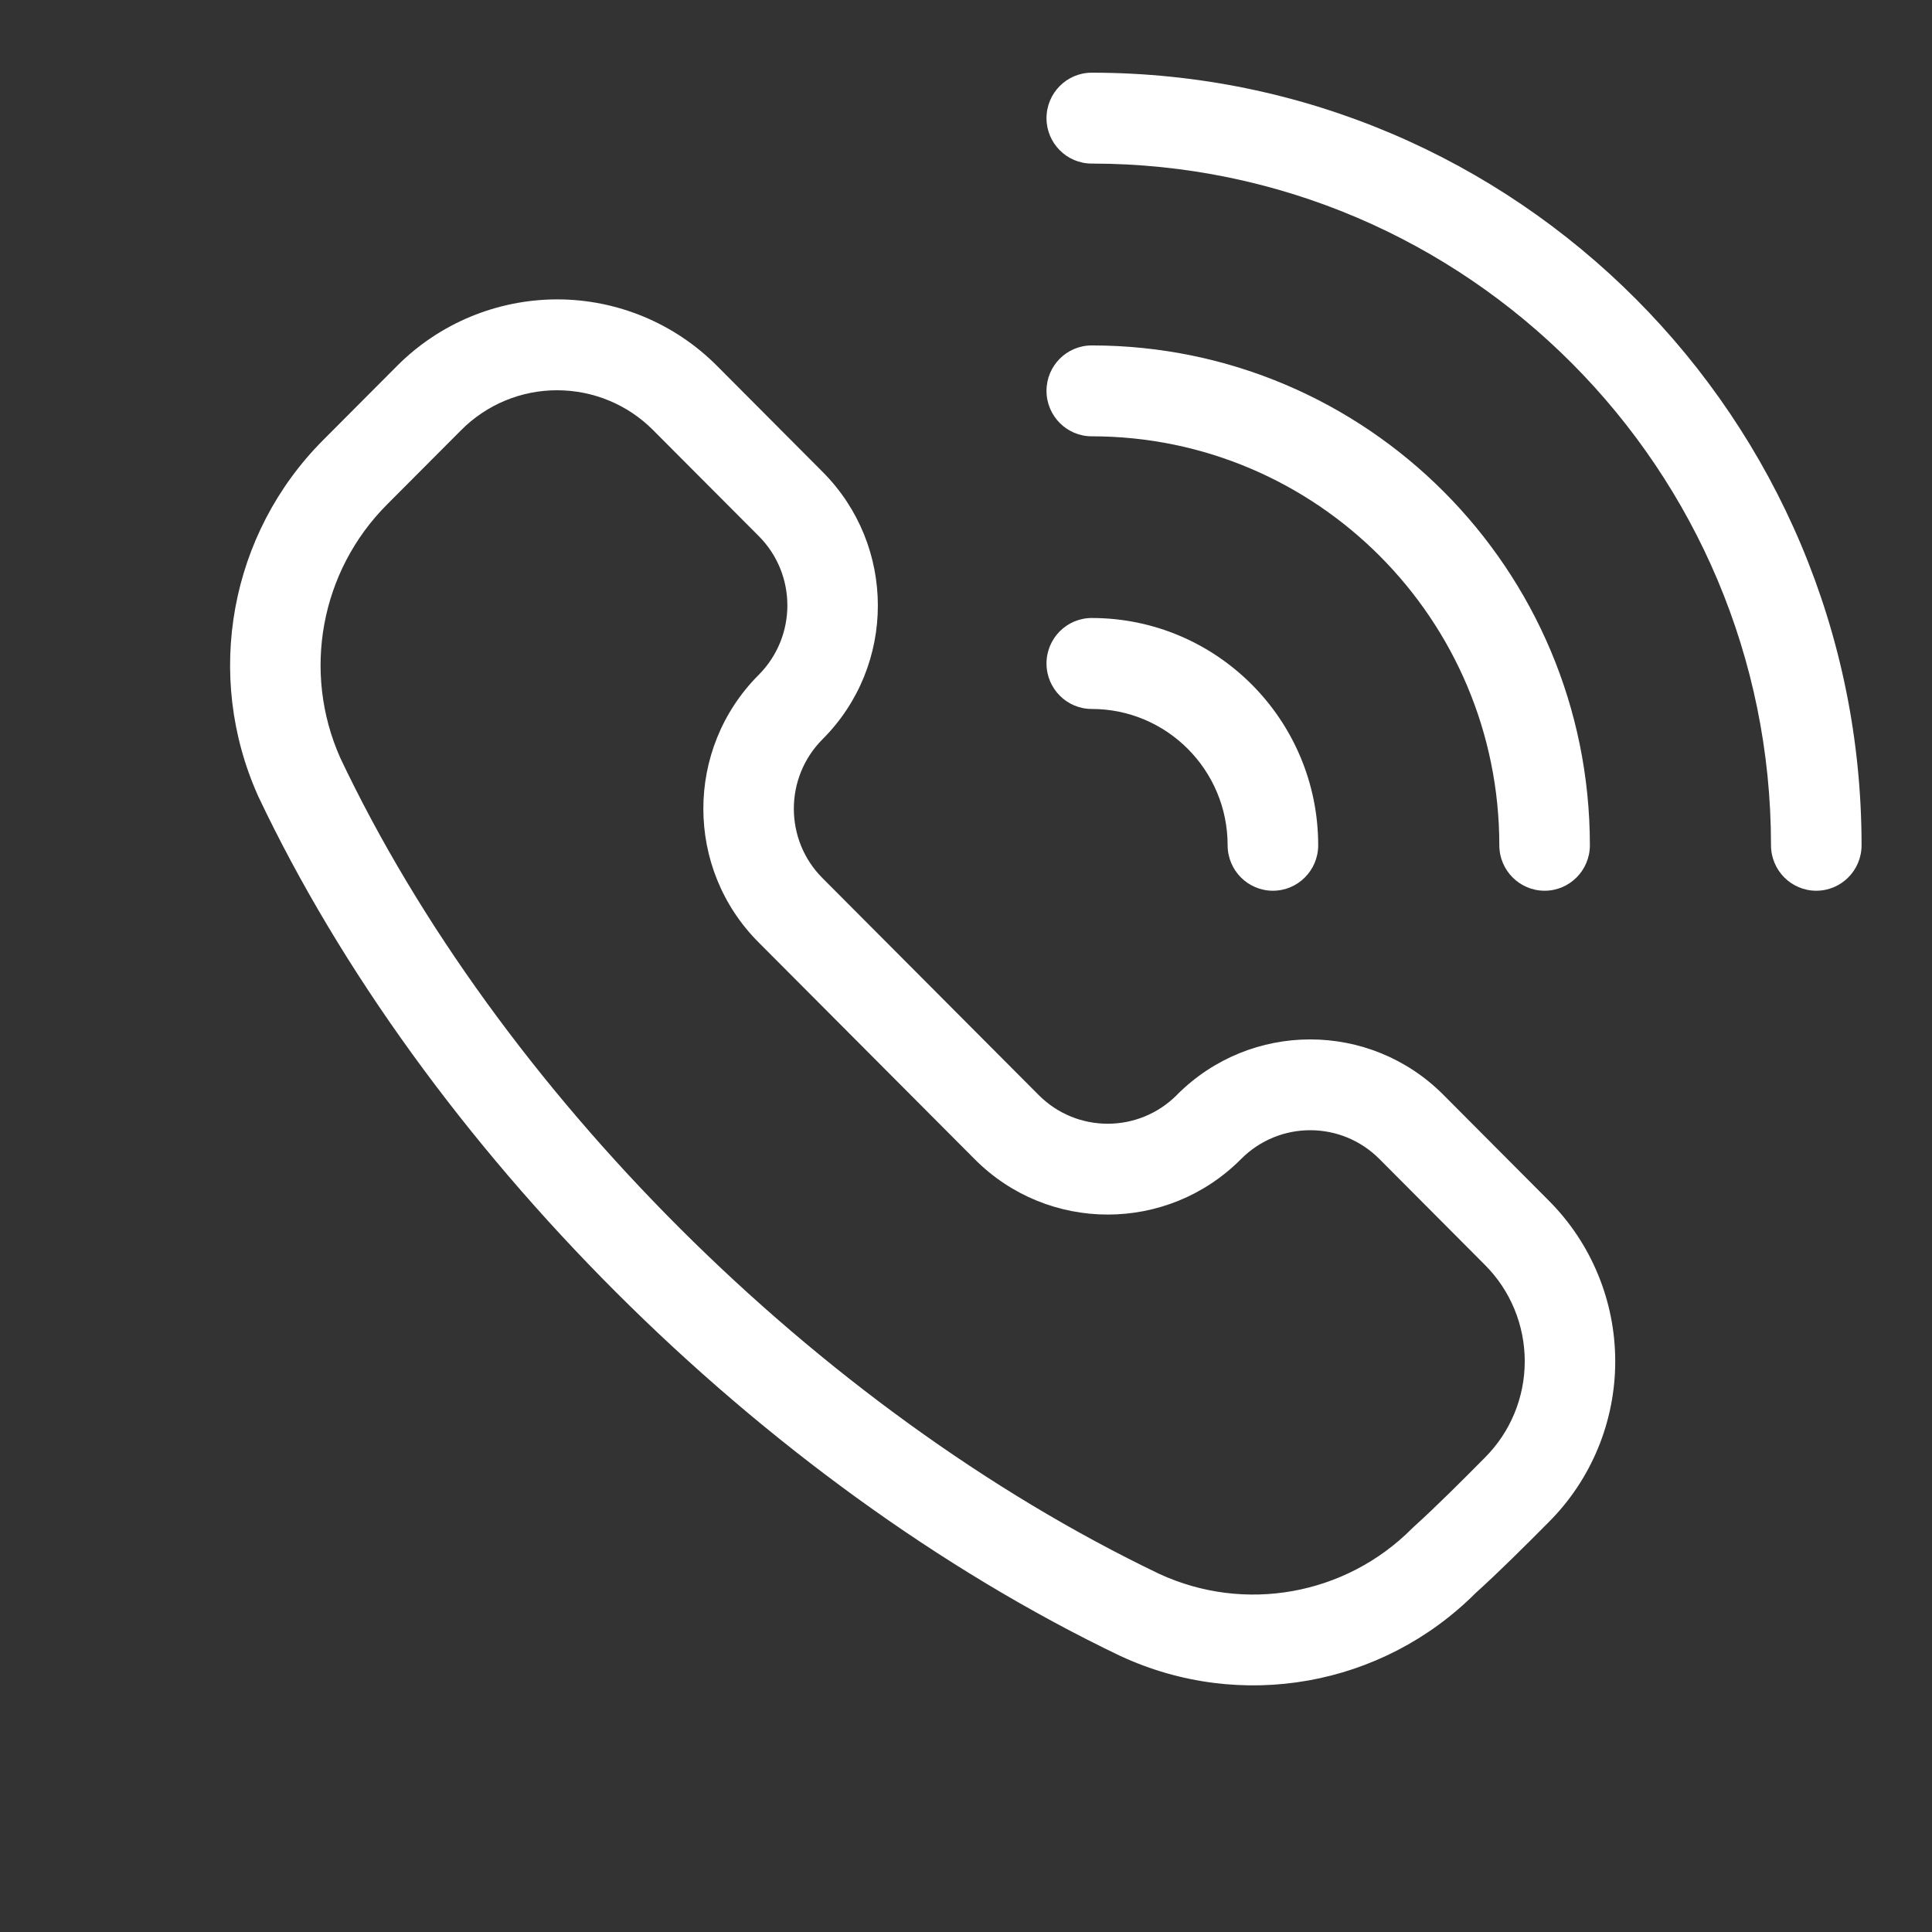
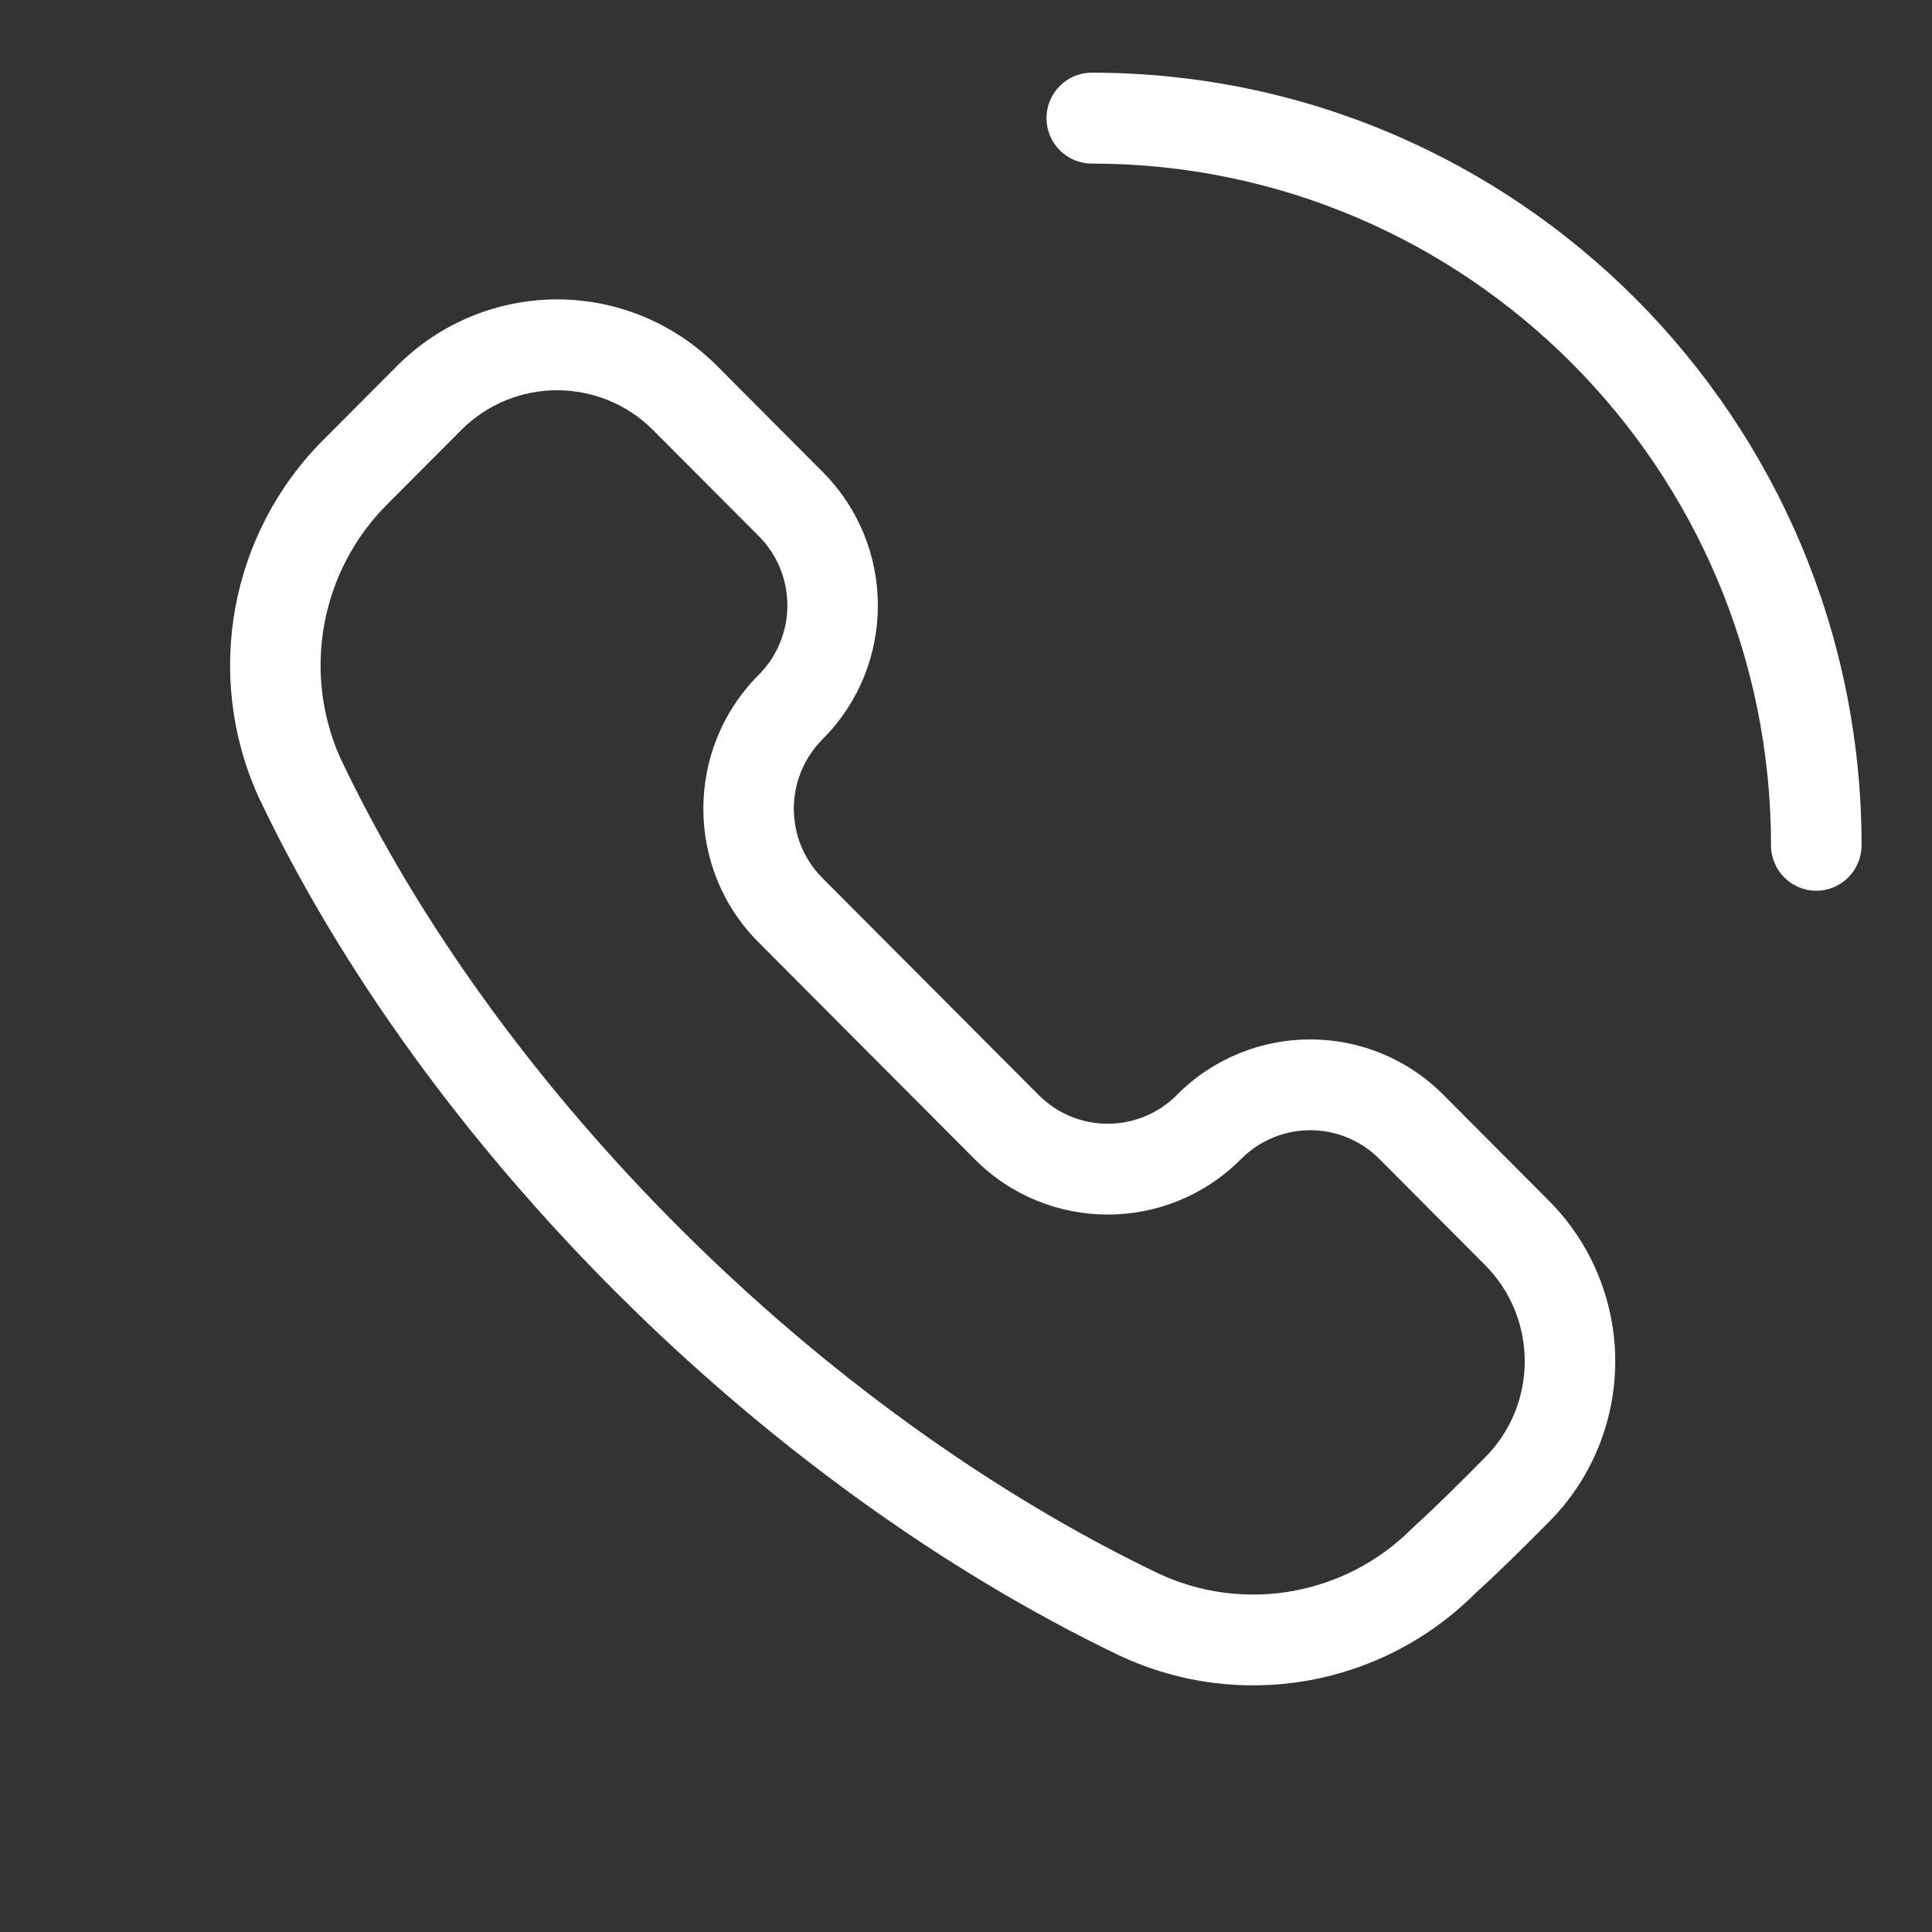
<svg xmlns="http://www.w3.org/2000/svg" width="24" height="24" viewBox="0 0 24 24" fill="none">
  <rect x="0" y="0" width="24" height="24" fill="#333333" stroke="none" />
  <path fill-rule="evenodd" clip-rule="evenodd" d="M17.929 13.599C17.016 12.683 15.536 12.683 14.622 13.599L14.62 13.602C14.145 14.078 13.377 14.079 12.903 13.603C12.088 12.786 11.031 11.725 10.216 10.907C9.743 10.432 9.743 9.66 10.217 9.184L10.22 9.181C11.134 8.265 11.133 6.779 10.22 5.863C9.807 5.448 9.342 4.982 8.908 4.546C8.381 4.016 7.666 3.719 6.921 3.719C6.175 3.72 5.46 4.016 4.933 4.545L4.011 5.47C2.855 6.631 2.534 8.389 3.205 9.885L3.207 9.89C5.262 14.23 9.437 18.424 13.919 20.572L13.922 20.573C15.413 21.264 17.169 20.951 18.329 19.791C18.635 19.514 18.945 19.204 19.242 18.905C19.769 18.377 20.065 17.659 20.065 16.911C20.065 16.163 19.769 15.445 19.241 14.916C18.807 14.48 18.342 14.014 17.929 13.599ZM17.135 14.397L18.447 15.714C18.764 16.031 18.941 16.462 18.941 16.911C18.941 17.36 18.763 17.79 18.446 18.107C18.16 18.395 17.861 18.696 17.56 18.969L17.54 18.988C16.714 19.817 15.461 20.042 14.4 19.551C10.145 17.511 6.178 13.532 4.228 9.417C3.751 8.349 3.981 7.096 4.807 6.268L5.728 5.344C6.044 5.026 6.473 4.847 6.921 4.848C7.368 4.848 7.797 5.025 8.113 5.343L9.426 6.66C9.9 7.136 9.899 7.907 9.425 8.383L9.422 8.386C8.509 9.303 8.509 10.789 9.422 11.705L12.108 14.4C13.02 15.317 14.501 15.317 15.415 14.4L15.418 14.397C15.892 13.921 16.66 13.921 17.135 14.397Z" fill="white" />
-   <path fill-rule="evenodd" clip-rule="evenodd" d="M13.562 8.807C14.494 8.807 15.25 9.565 15.25 10.5C15.25 10.812 15.502 11.065 15.812 11.065C16.123 11.065 16.375 10.812 16.375 10.5C16.375 8.942 15.115 7.677 13.562 7.677C13.252 7.677 13 7.93 13 8.242C13 8.554 13.252 8.807 13.562 8.807Z" fill="white" />
-   <path fill-rule="evenodd" clip-rule="evenodd" d="M13.562 5.42C16.357 5.42 18.625 7.696 18.625 10.5C18.625 10.812 18.877 11.065 19.188 11.065C19.498 11.065 19.75 10.812 19.75 10.5C19.75 7.072 16.978 4.291 13.562 4.291C13.252 4.291 13 4.543 13 4.855C13 5.167 13.252 5.42 13.562 5.42Z" fill="white" />
  <path fill-rule="evenodd" clip-rule="evenodd" d="M13.562 2.032C18.219 2.032 22 5.827 22 10.5C22 10.812 22.252 11.065 22.562 11.065C22.873 11.065 23.125 10.812 23.125 10.5C23.125 5.204 18.84 0.903 13.562 0.903C13.252 0.903 13 1.156 13 1.468C13 1.779 13.252 2.032 13.562 2.032Z" fill="white" />
</svg>